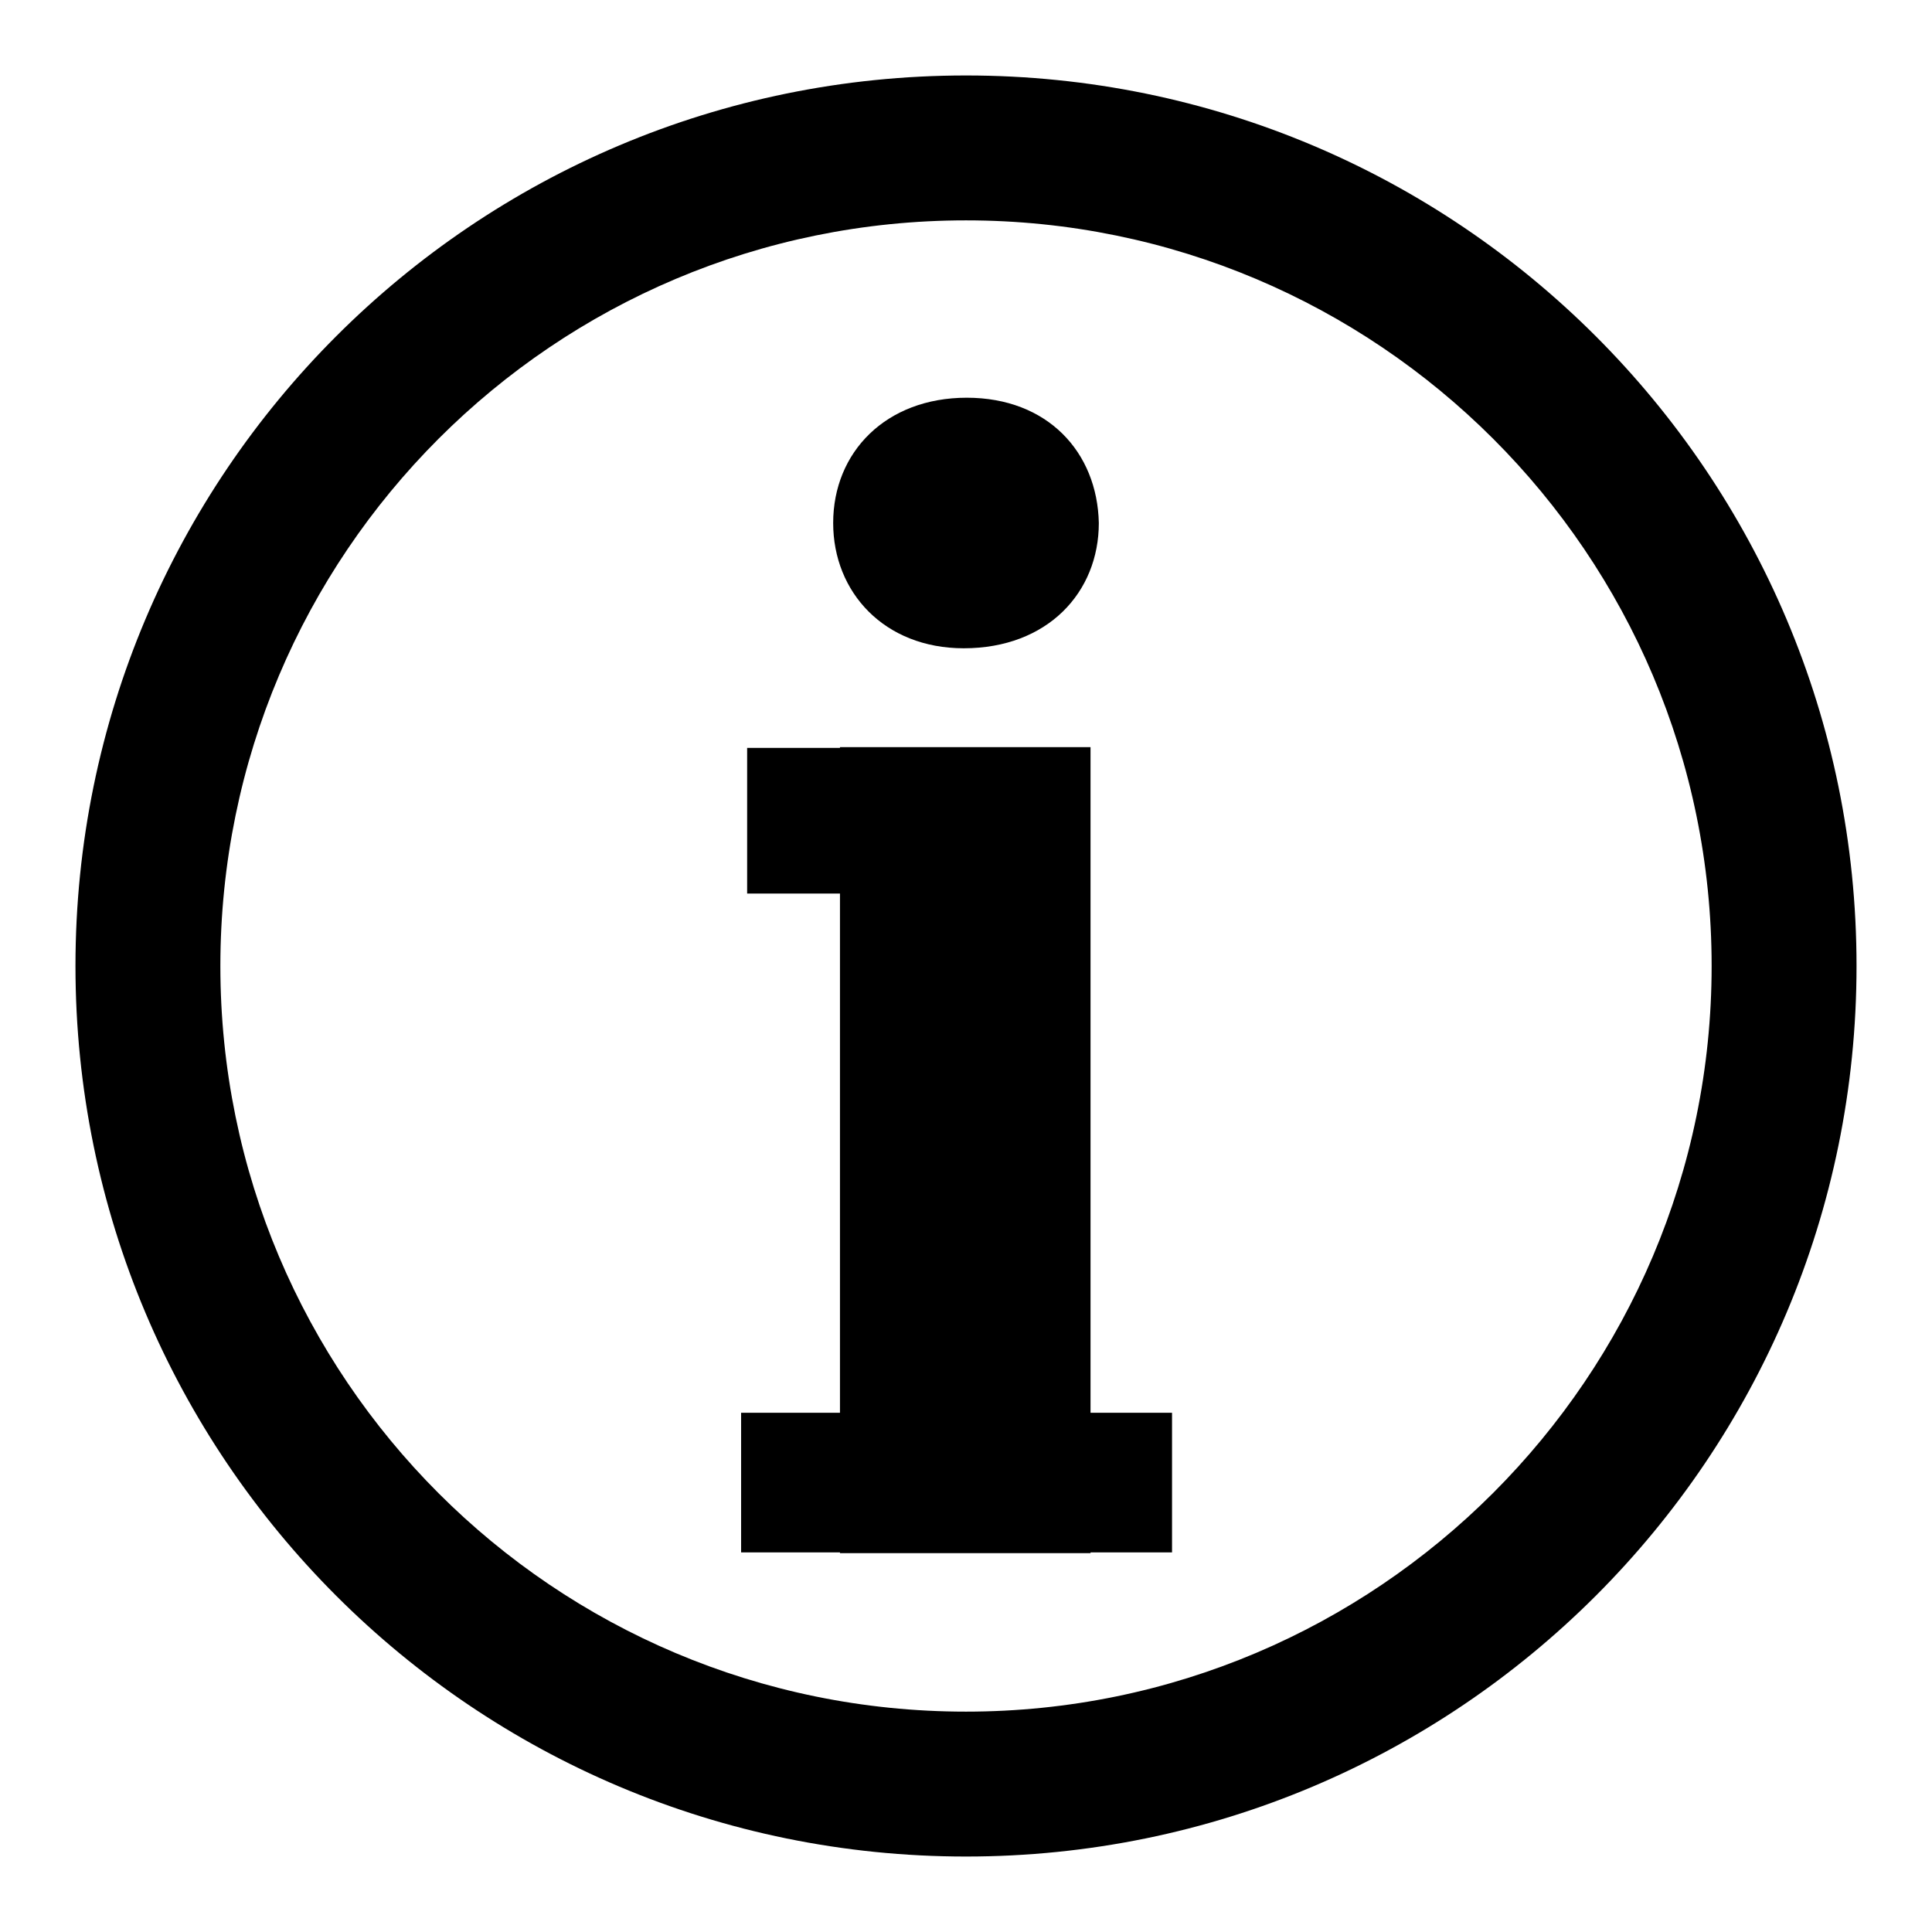
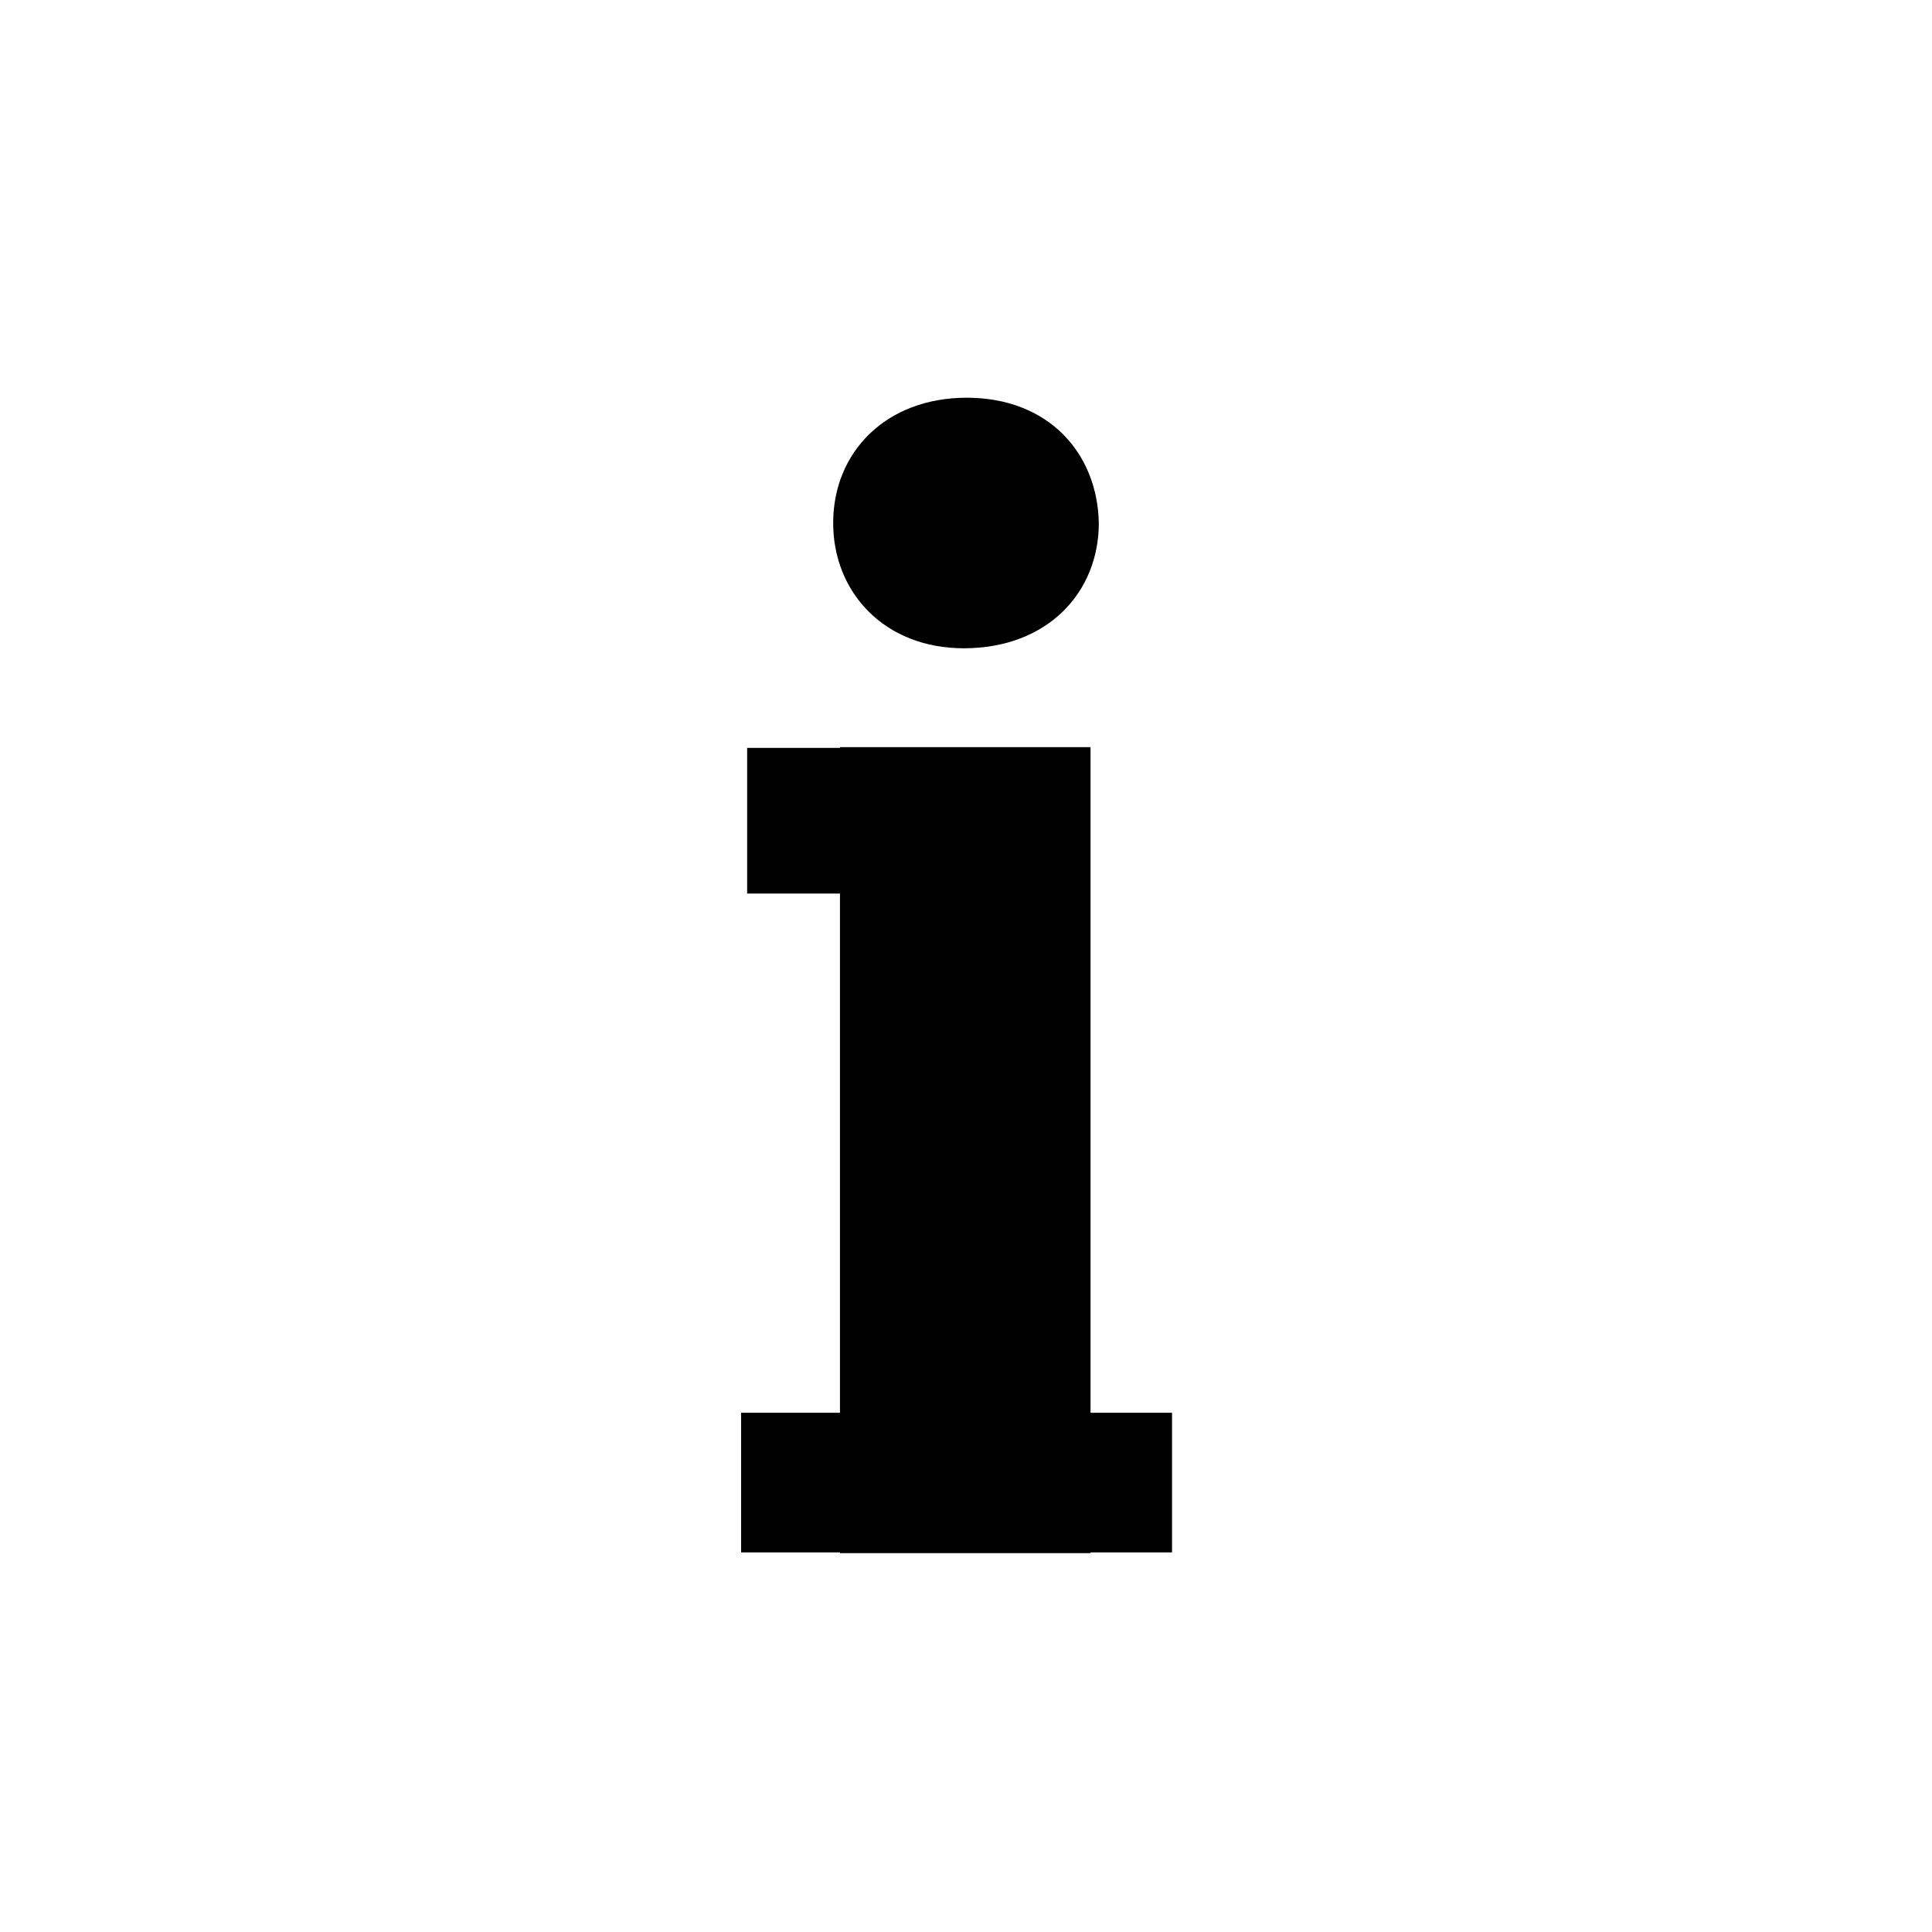
<svg xmlns="http://www.w3.org/2000/svg" version="1.1" x="0px" y="0px" viewBox="0 0 256 256" enable-background="new 0 0 256 256" xml:space="preserve">
  <g>
    <g>
      <g>
-         <path fill="#000000" d="M128,10C62.8,10,10,62.8,10,128c0,65.2,52.8,118,118,118c65.2,0,118-52.8,118-118C246,62.8,193.2,10,128,10z M128,226.8c-54.6,0-98.8-44.2-98.8-98.8c0-54.6,44.2-98.8,98.8-98.8c54.5,0,98.8,44.2,98.8,98.8C226.8,182.5,182.5,226.8,128,226.8z" />
        <path fill="#000000" d="M144.5 99L111.3 99 111.3 99.1 99 99.1 99 118.4 111.3 118.4 111.3 187.2 98.2 187.2 98.2 205.7 111.3 205.7 111.3 205.8 144.5 205.8 144.5 205.7 155.3 205.7 155.3 187.2 144.5 187.2 z" />
        <path fill="#000000" d="M127.7,85.9c11.1,0,17.9-7.4,17.9-16.6c-0.2-9.4-6.8-16.6-17.5-16.6c-10.7,0-17.7,7.2-17.7,16.6C110.4,78.5,117.2,85.9,127.7,85.9z" />
        <g />
        <g />
        <g />
        <g />
        <g />
        <g />
        <g />
        <g />
        <g />
        <g />
        <g />
        <g />
        <g />
        <g />
        <g />
      </g>
      <g />
      <g />
      <g />
      <g />
      <g />
      <g />
      <g />
      <g />
      <g />
      <g />
      <g />
      <g />
      <g />
      <g />
      <g />
    </g>
  </g>
</svg>